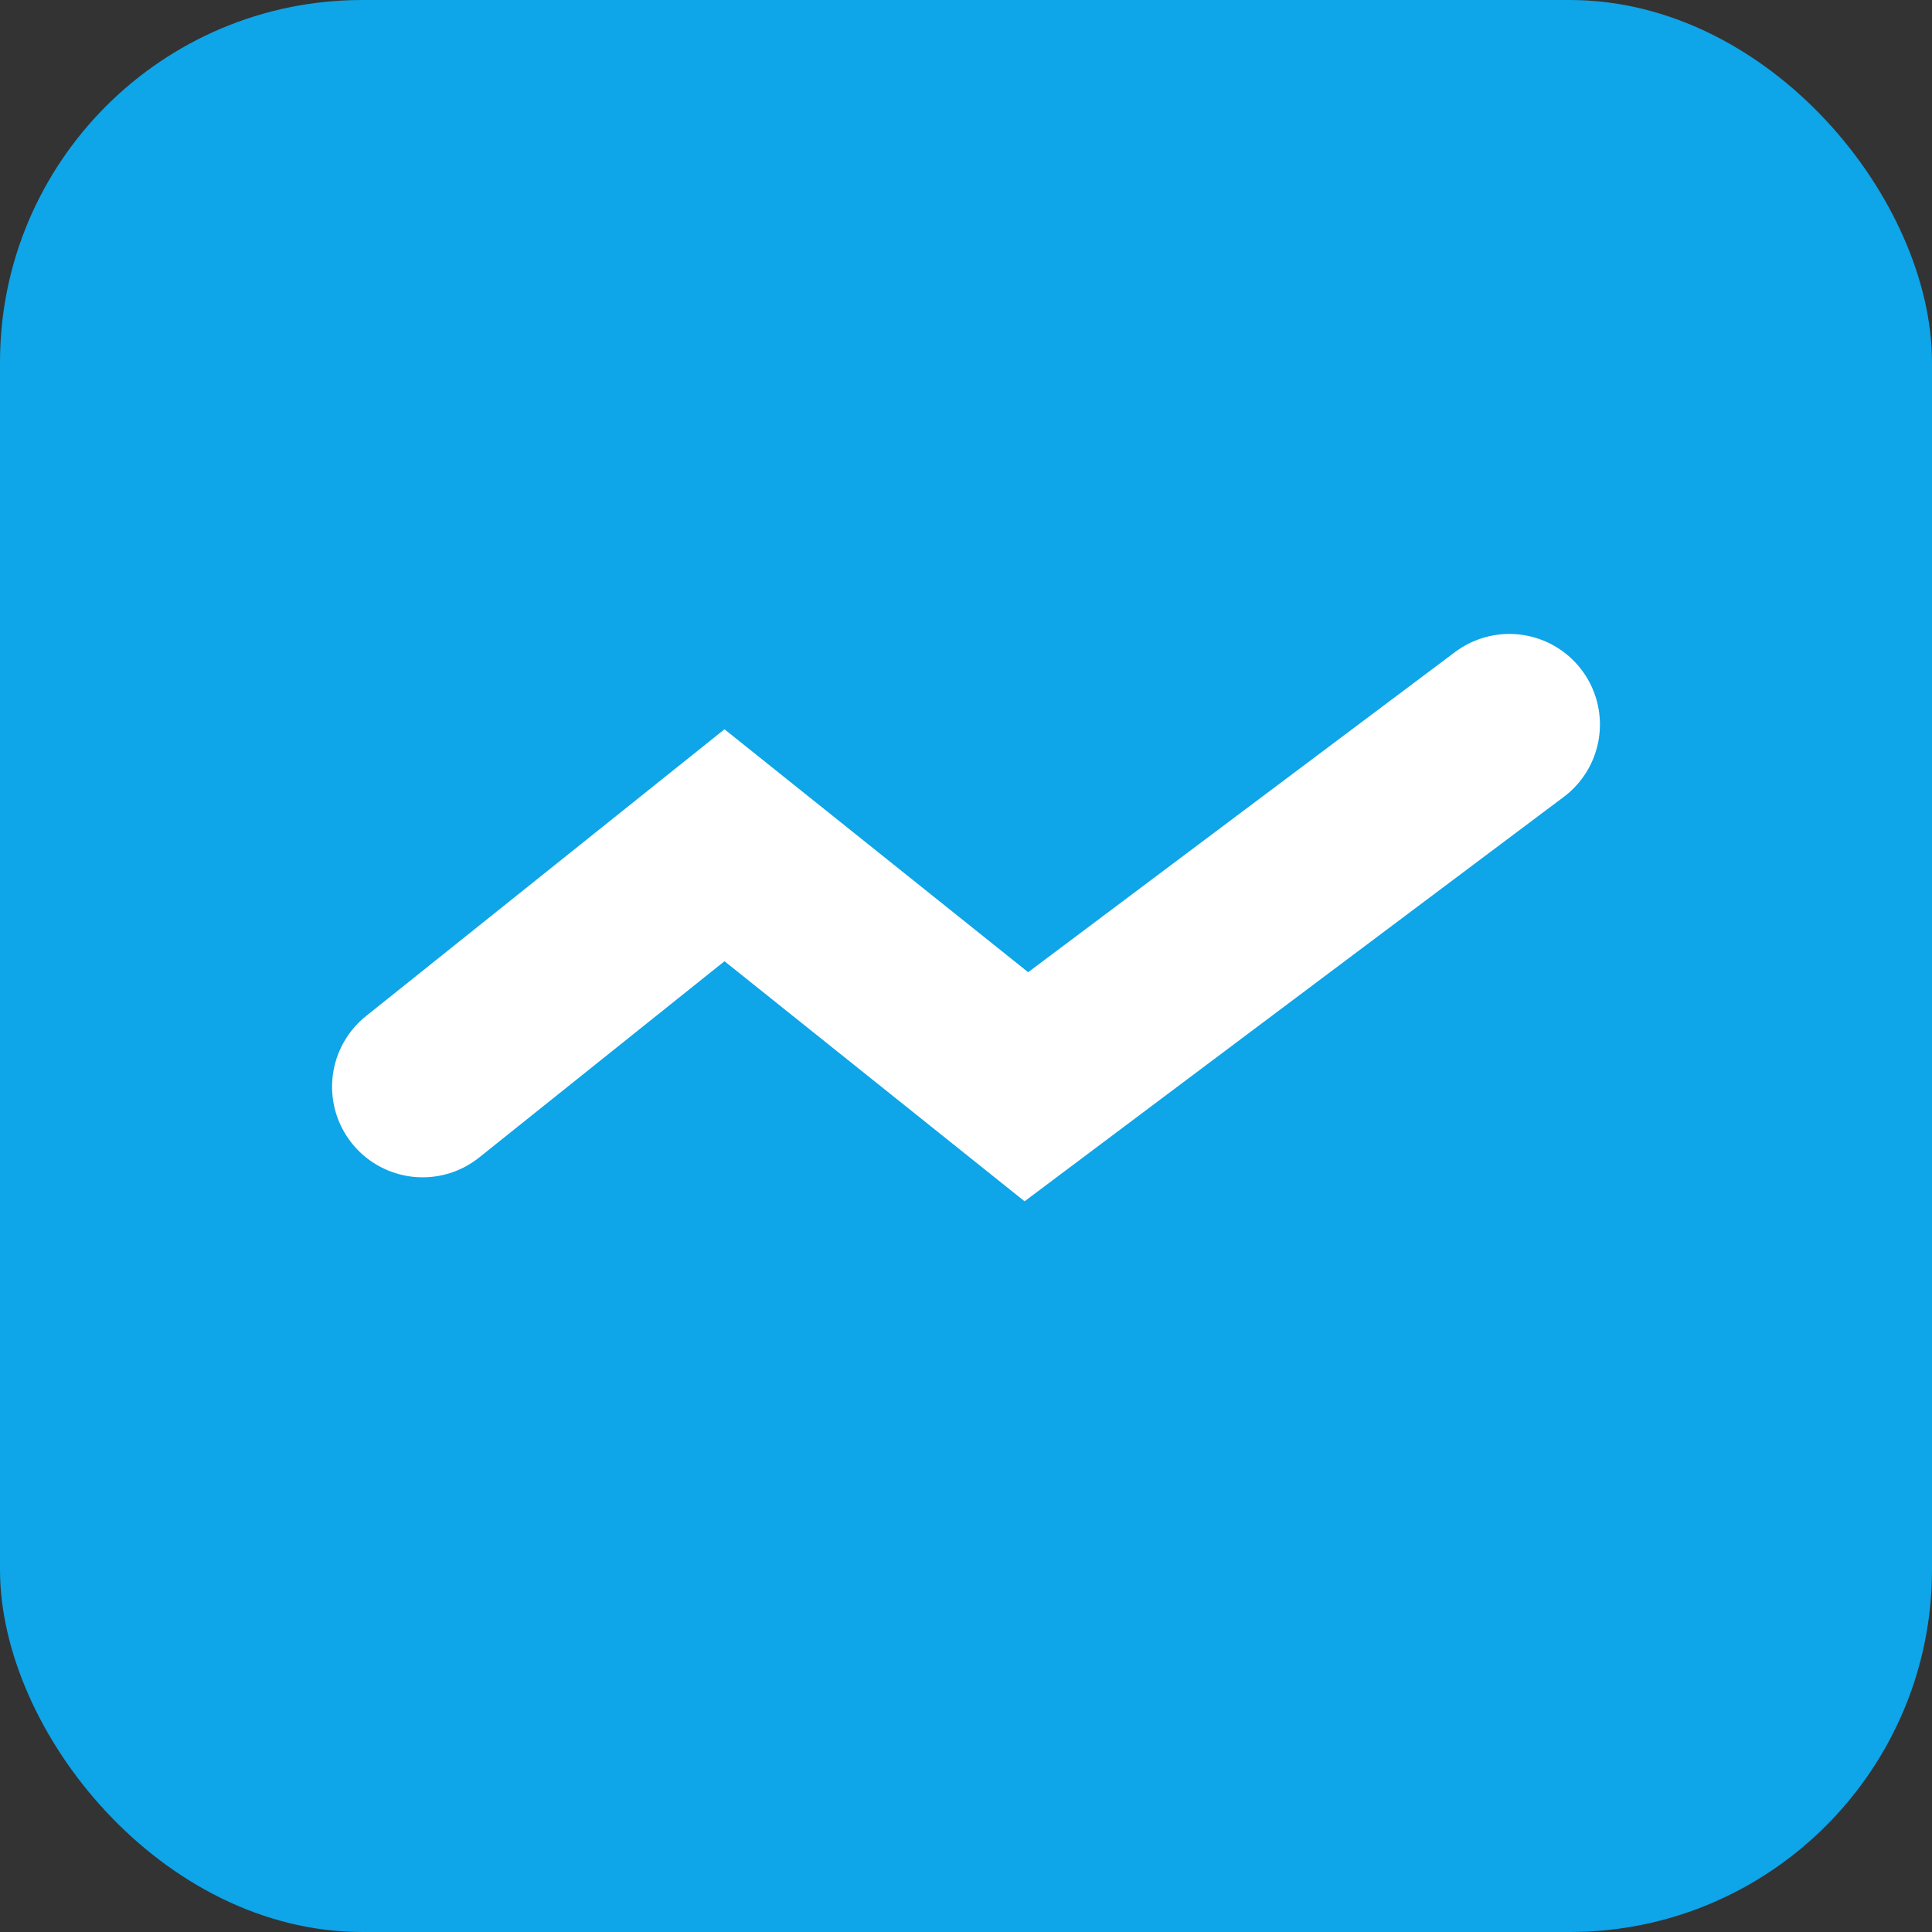
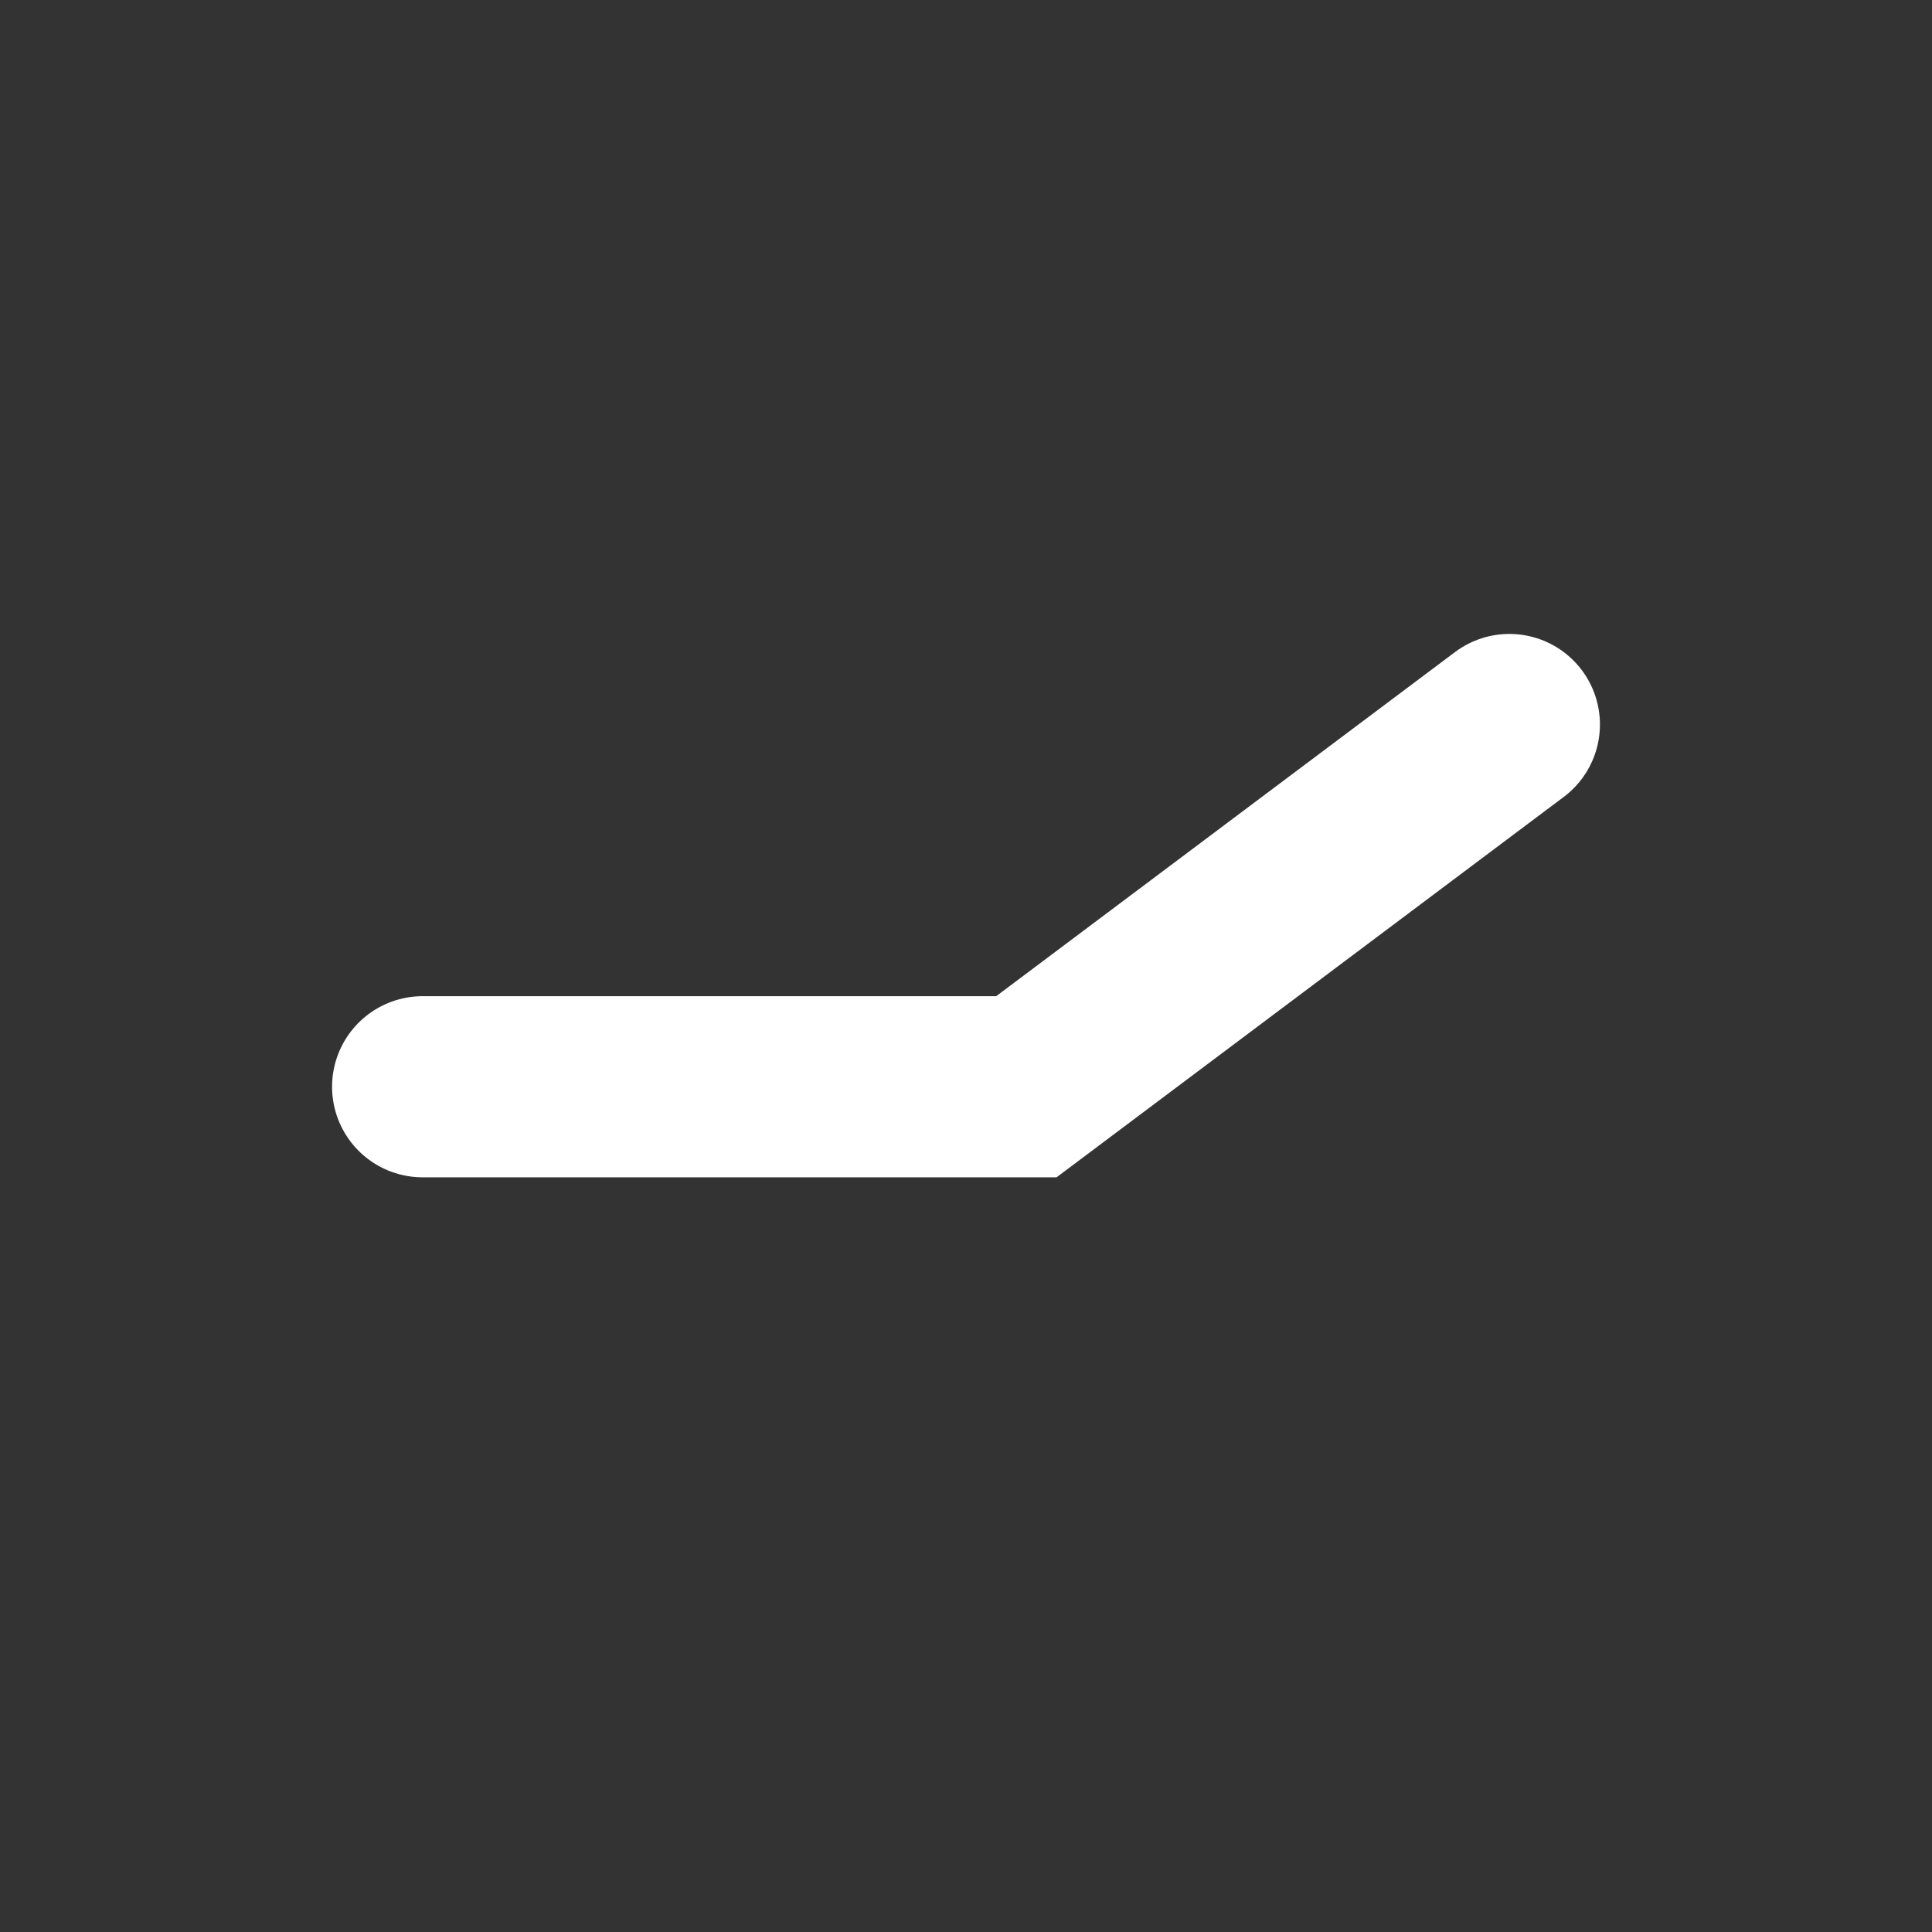
<svg xmlns="http://www.w3.org/2000/svg" viewBox="0 0 64 64">
  <rect x="0" y="0" width="64" height="64" fill="#333333" stroke="none" />
-   <rect width="64" height="64" rx="12" fill="#0ea5e9" />
-   <path d="M14 36 L24 28 L34 36 L50 24" stroke="#fff" stroke-width="6" fill="none" stroke-linecap="round" />
+   <path d="M14 36 L34 36 L50 24" stroke="#fff" stroke-width="6" fill="none" stroke-linecap="round" />
</svg>